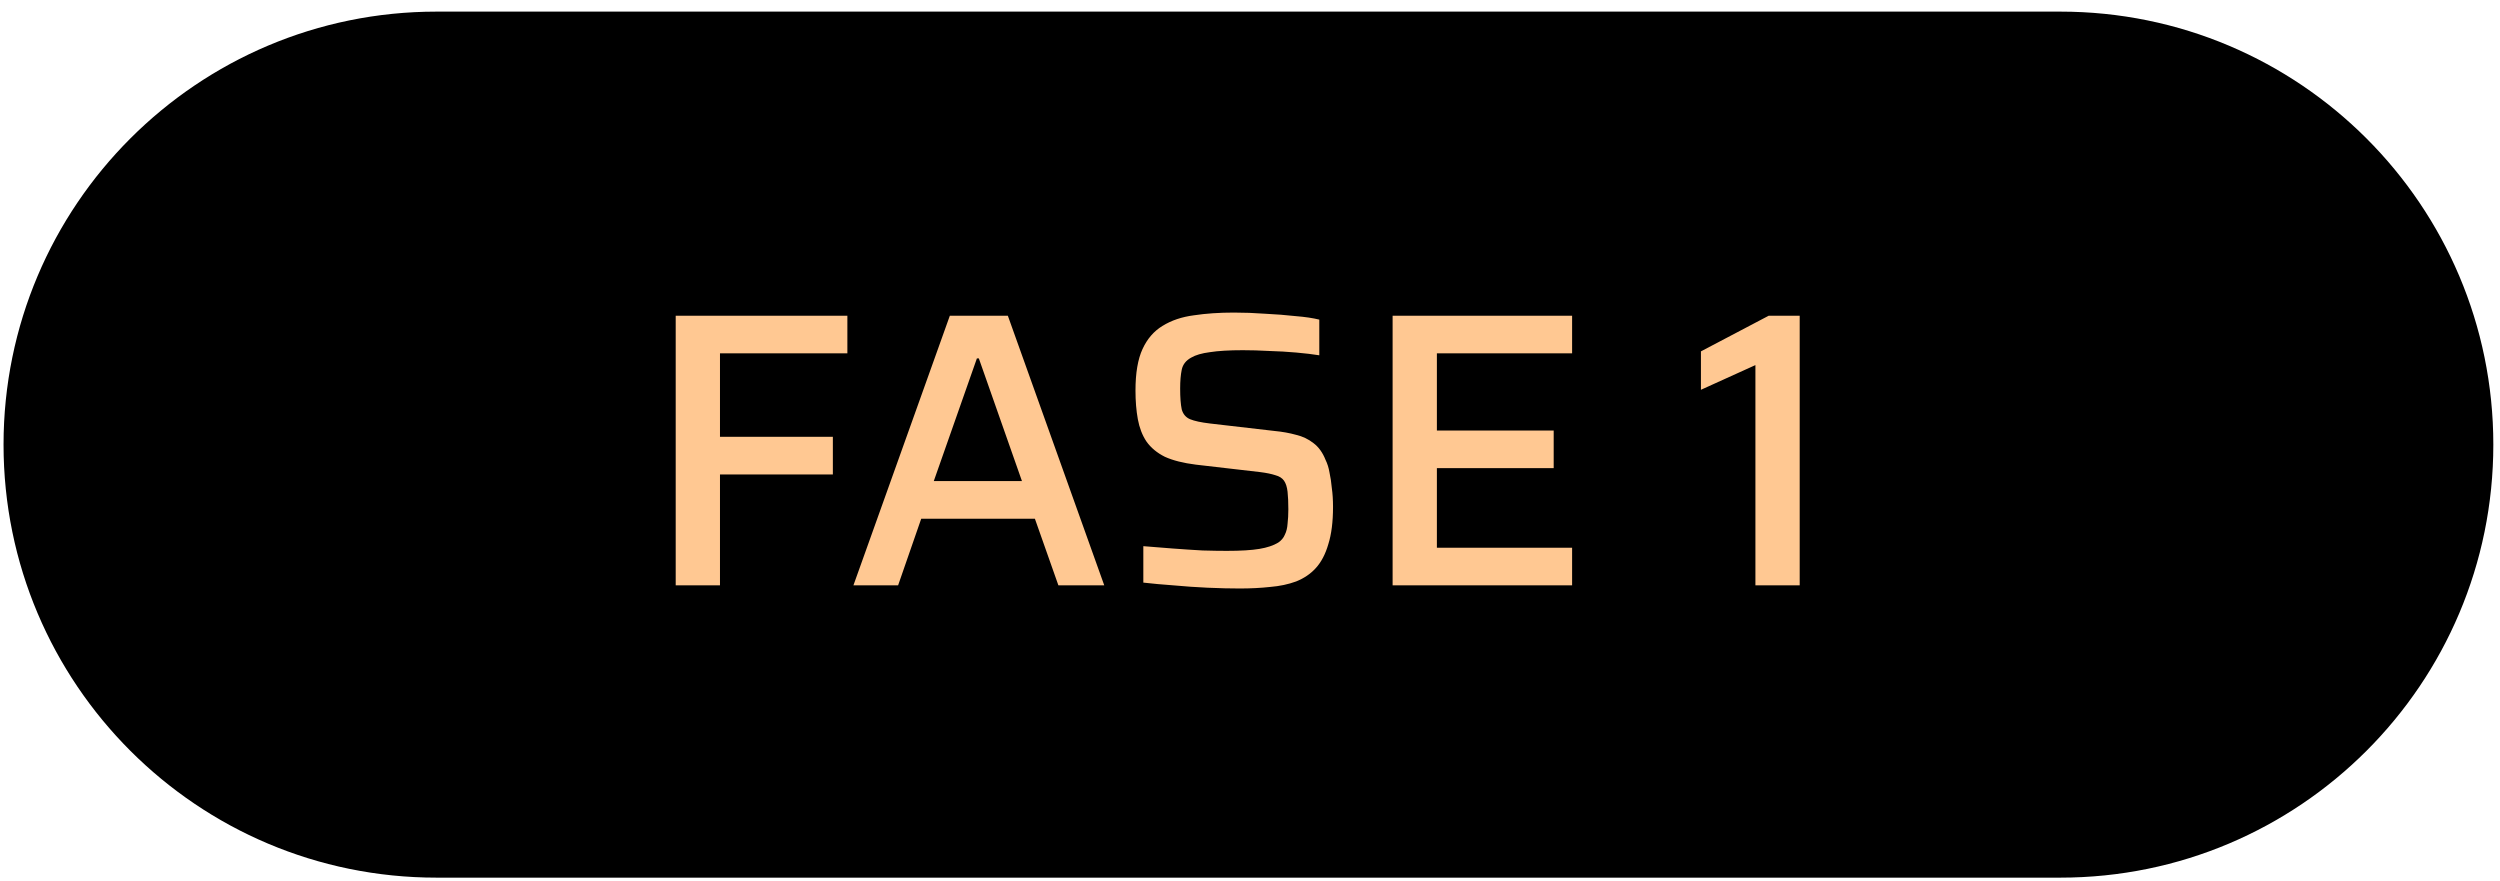
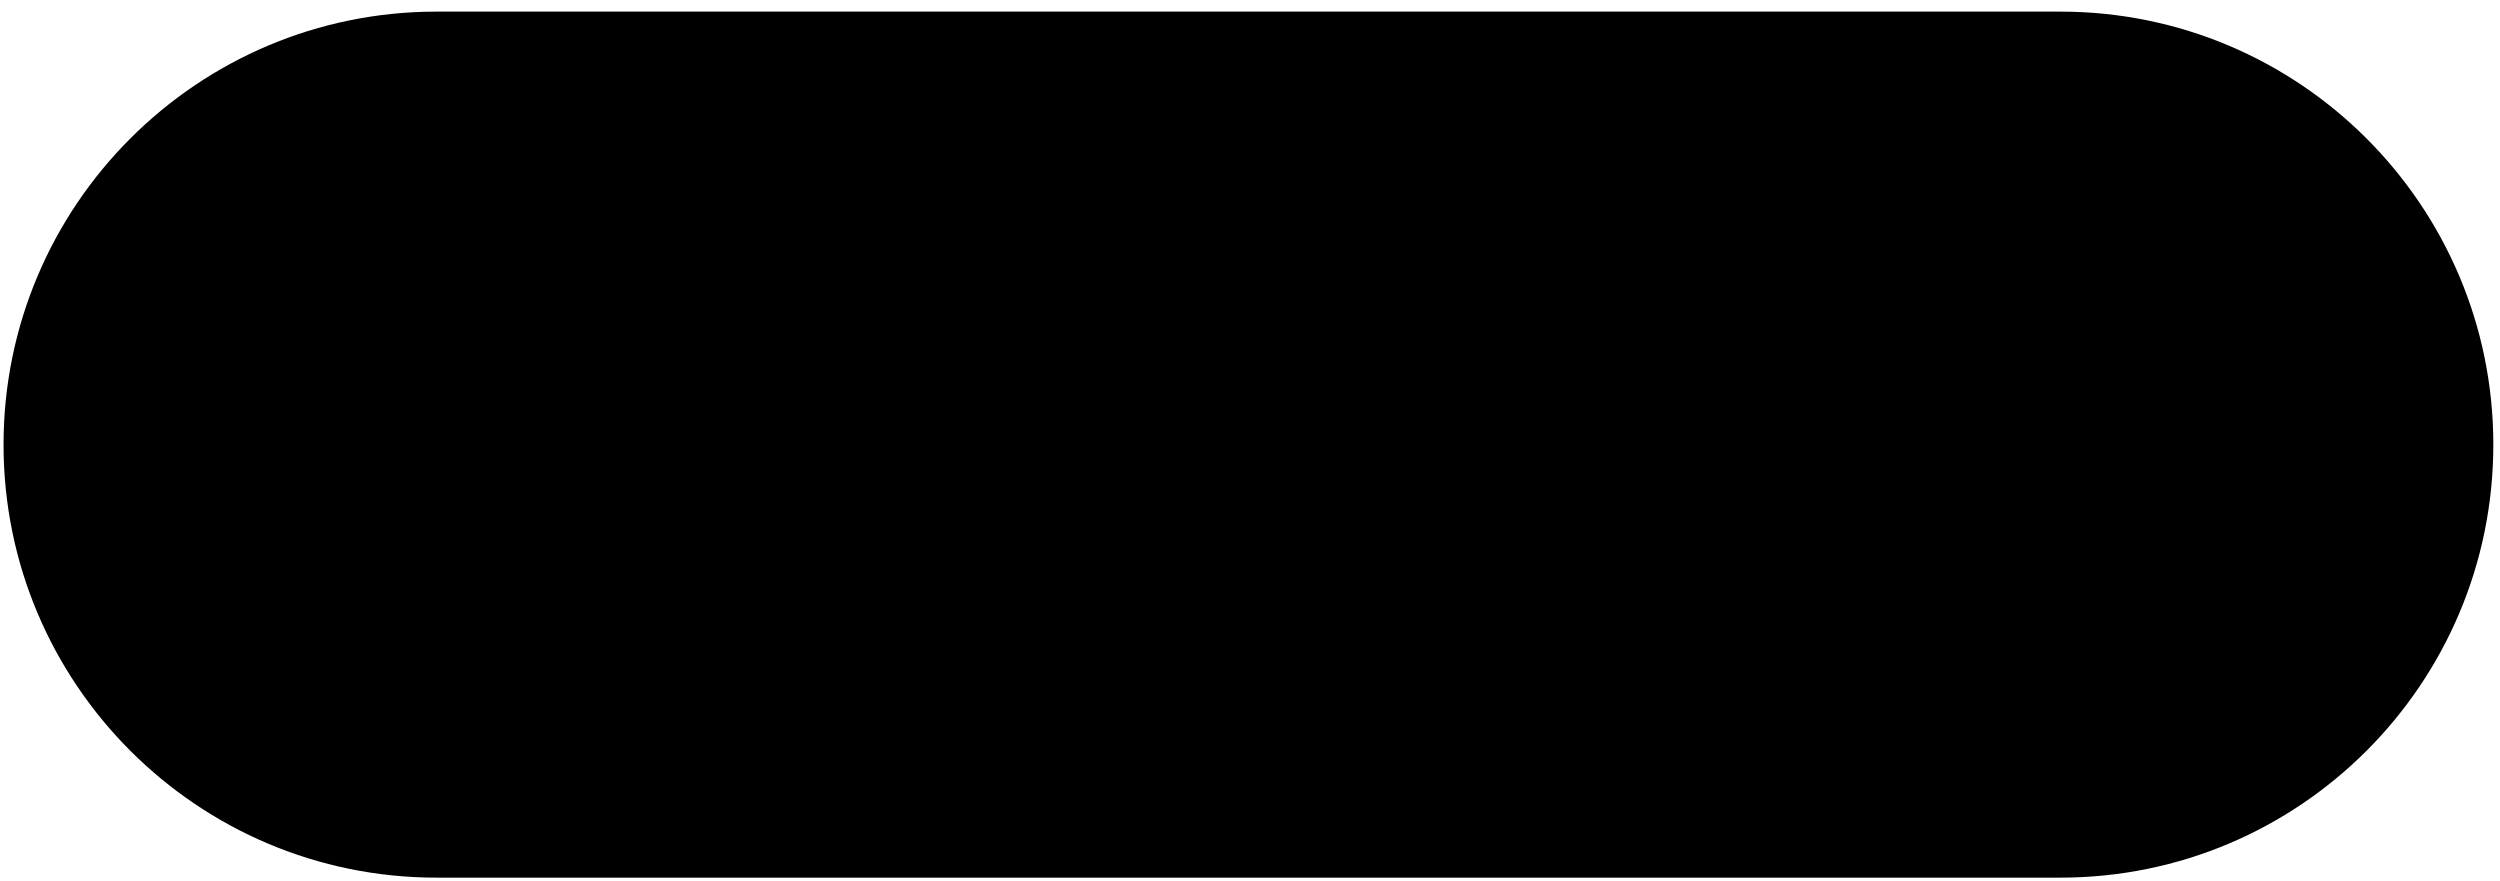
<svg xmlns="http://www.w3.org/2000/svg" width="139" height="49" viewBox="0 0 139 49" fill="none">
  <path d="M0.197 24.721C0.197 11.425 10.976 0.646 24.272 0.646H114.554C127.85 0.646 138.629 11.425 138.629 24.721V24.721C138.629 38.018 127.85 48.797 114.554 48.797H24.272C10.976 48.797 0.197 38.018 0.197 24.721V24.721Z" fill="black" />
-   <path d="M37.569 32.546V17.553H47.114V19.645H40.031V24.287H46.307V26.379H40.031V32.546H37.569ZM47.45 32.546L52.811 17.553H56.036L61.397 32.546H58.847L57.54 28.841H51.22L49.934 32.546H47.45ZM51.918 26.749H56.821L54.424 19.928H54.315L51.918 26.749ZM68.929 32.72C68.392 32.72 67.796 32.706 67.142 32.677C66.503 32.648 65.871 32.604 65.246 32.546C64.636 32.502 64.077 32.452 63.569 32.393V30.367C64.091 30.41 64.636 30.454 65.203 30.497C65.784 30.541 66.336 30.577 66.859 30.606C67.382 30.621 67.832 30.628 68.21 30.628C68.98 30.628 69.583 30.592 70.019 30.519C70.455 30.447 70.803 30.33 71.065 30.171C71.239 30.054 71.363 29.909 71.435 29.735C71.523 29.56 71.573 29.357 71.588 29.125C71.617 28.878 71.632 28.609 71.632 28.318C71.632 27.926 71.617 27.599 71.588 27.338C71.559 27.076 71.493 26.873 71.392 26.727C71.29 26.582 71.13 26.48 70.912 26.422C70.695 26.35 70.411 26.292 70.062 26.248L66.489 25.834C65.791 25.747 65.217 25.602 64.767 25.398C64.331 25.18 63.99 24.897 63.743 24.548C63.51 24.2 63.351 23.785 63.263 23.306C63.176 22.827 63.133 22.296 63.133 21.715C63.133 20.742 63.263 19.972 63.525 19.405C63.786 18.839 64.157 18.41 64.636 18.12C65.13 17.814 65.711 17.618 66.38 17.531C67.048 17.43 67.789 17.379 68.603 17.379C69.169 17.379 69.75 17.4 70.346 17.444C70.942 17.473 71.501 17.517 72.024 17.575C72.561 17.618 73.004 17.684 73.353 17.771V19.754C72.99 19.696 72.561 19.645 72.067 19.601C71.588 19.558 71.087 19.529 70.564 19.514C70.041 19.485 69.554 19.471 69.104 19.471C68.348 19.471 67.738 19.507 67.273 19.58C66.823 19.638 66.474 19.739 66.227 19.885C65.937 20.044 65.762 20.27 65.704 20.56C65.646 20.836 65.617 21.185 65.617 21.606C65.617 22.1 65.646 22.485 65.704 22.761C65.777 23.023 65.929 23.204 66.162 23.306C66.409 23.408 66.779 23.488 67.273 23.546L70.847 23.96C71.297 24.003 71.704 24.076 72.067 24.178C72.431 24.265 72.75 24.418 73.026 24.635C73.317 24.853 73.542 25.166 73.702 25.572C73.803 25.776 73.876 26.008 73.92 26.27C73.978 26.531 74.021 26.822 74.05 27.142C74.094 27.447 74.116 27.795 74.116 28.188C74.116 29.016 74.029 29.706 73.854 30.258C73.695 30.81 73.462 31.253 73.157 31.587C72.866 31.907 72.503 32.154 72.067 32.328C71.632 32.488 71.152 32.59 70.629 32.633C70.106 32.691 69.54 32.72 68.929 32.72ZM77.429 32.546V17.553H87.409V19.645H79.891V23.938H86.385V26.03H79.891V30.454H87.409V32.546H77.429ZM97.601 32.546V20.299L94.572 21.672V19.536L98.342 17.553H100.063V32.546H97.601Z" fill="#FFC892" />
</svg>